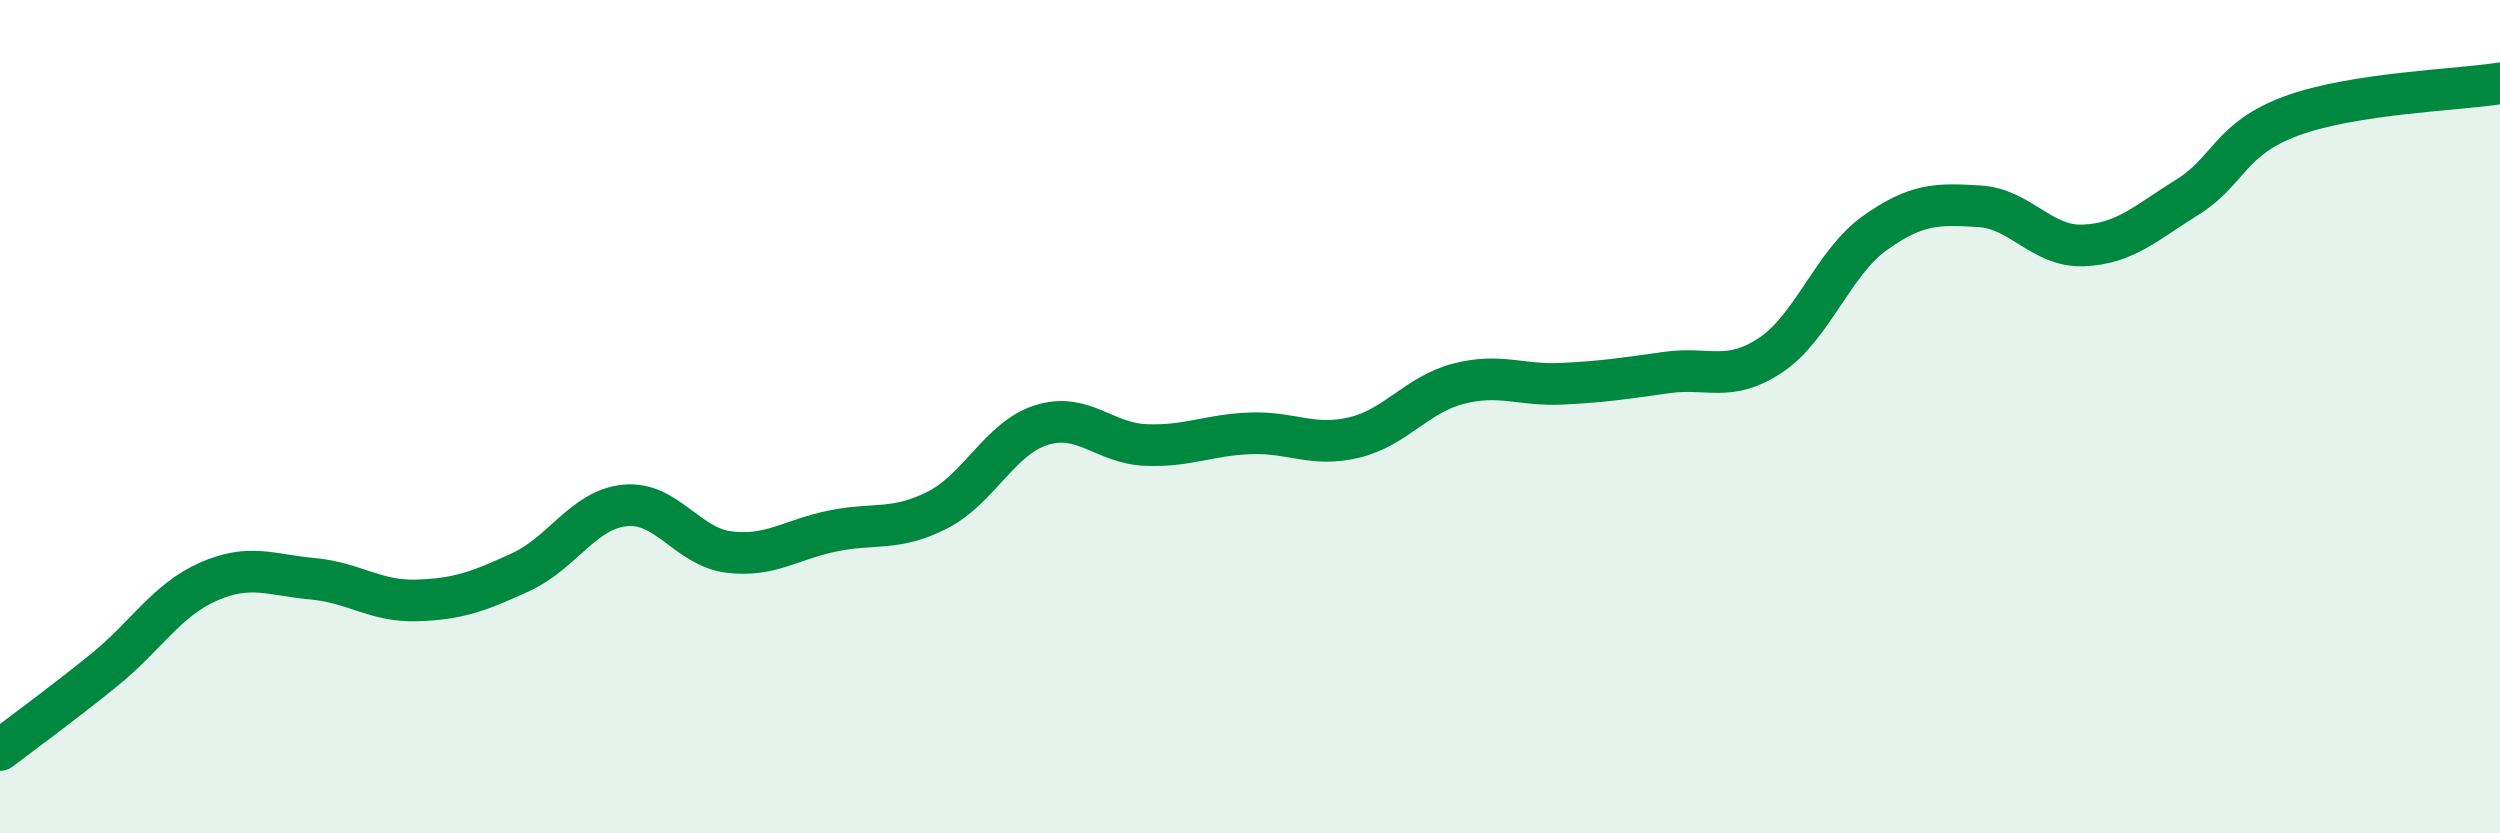
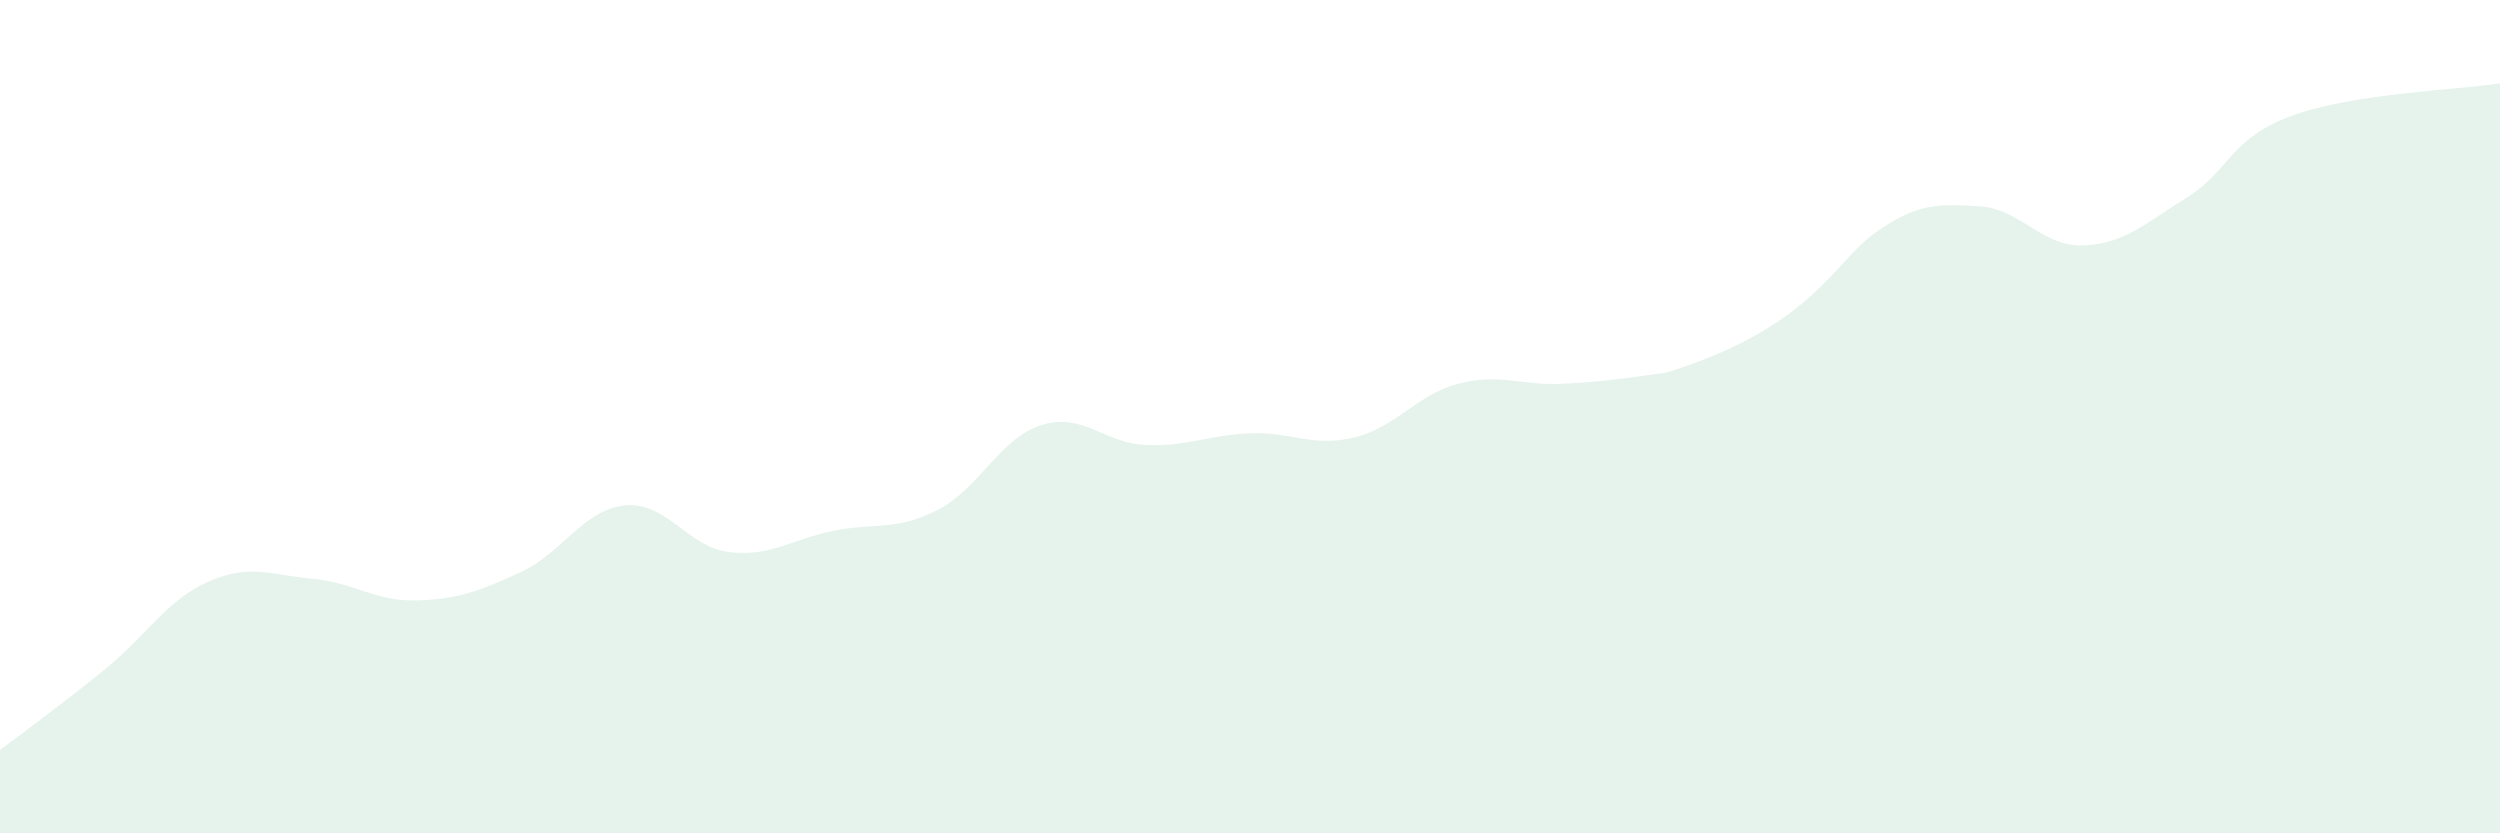
<svg xmlns="http://www.w3.org/2000/svg" width="60" height="20" viewBox="0 0 60 20">
-   <path d="M 0,18 C 0.5,17.62 1.5,16.89 2.5,16.08 C 3.5,15.27 4,14.4 5,13.96 C 6,13.52 6.5,13.8 7.5,13.89 C 8.5,13.98 9,14.44 10,14.41 C 11,14.38 11.5,14.19 12.5,13.73 C 13.5,13.27 14,12.23 15,12.13 C 16,12.03 16.5,13.13 17.5,13.25 C 18.5,13.37 19,12.94 20,12.74 C 21,12.54 21.5,12.75 22.5,12.24 C 23.5,11.73 24,10.51 25,10.2 C 26,9.89 26.5,10.64 27.5,10.68 C 28.5,10.72 29,10.44 30,10.4 C 31,10.36 31.5,10.74 32.5,10.5 C 33.5,10.26 34,9.47 35,9.21 C 36,8.95 36.5,9.26 37.5,9.21 C 38.5,9.16 39,9.08 40,8.94 C 41,8.8 41.5,9.19 42.5,8.52 C 43.5,7.85 44,6.3 45,5.59 C 46,4.88 46.5,4.89 47.5,4.95 C 48.5,5.01 49,5.93 50,5.89 C 51,5.85 51.5,5.35 52.5,4.73 C 53.5,4.11 53.5,3.33 55,2.78 C 56.5,2.23 59,2.16 60,2L60 20L0 20Z" fill="#008740" opacity="0.1" stroke-linecap="round" stroke-linejoin="round" />
-   <path d="M 0,18 C 0.5,17.62 1.5,16.89 2.5,16.08 C 3.5,15.27 4,14.4 5,13.96 C 6,13.52 6.5,13.8 7.5,13.89 C 8.5,13.98 9,14.44 10,14.41 C 11,14.38 11.5,14.19 12.5,13.73 C 13.5,13.27 14,12.23 15,12.13 C 16,12.03 16.5,13.13 17.5,13.25 C 18.5,13.37 19,12.94 20,12.74 C 21,12.54 21.5,12.75 22.5,12.24 C 23.5,11.73 24,10.51 25,10.2 C 26,9.89 26.5,10.64 27.5,10.68 C 28.5,10.72 29,10.44 30,10.4 C 31,10.36 31.5,10.74 32.5,10.5 C 33.5,10.26 34,9.47 35,9.21 C 36,8.95 36.5,9.26 37.5,9.21 C 38.5,9.16 39,9.08 40,8.94 C 41,8.8 41.5,9.19 42.5,8.52 C 43.5,7.85 44,6.3 45,5.59 C 46,4.88 46.5,4.89 47.5,4.95 C 48.5,5.01 49,5.93 50,5.89 C 51,5.85 51.5,5.35 52.5,4.73 C 53.5,4.11 53.5,3.33 55,2.78 C 56.5,2.23 59,2.16 60,2" stroke="#008740" stroke-width="1" fill="none" stroke-linecap="round" stroke-linejoin="round" />
+   <path d="M 0,18 C 0.5,17.62 1.5,16.89 2.5,16.08 C 3.5,15.27 4,14.4 5,13.96 C 6,13.52 6.5,13.8 7.5,13.89 C 8.5,13.98 9,14.44 10,14.41 C 11,14.38 11.5,14.19 12.5,13.73 C 13.5,13.27 14,12.23 15,12.13 C 16,12.03 16.5,13.13 17.5,13.25 C 18.5,13.37 19,12.94 20,12.74 C 21,12.54 21.5,12.75 22.5,12.24 C 23.5,11.73 24,10.51 25,10.2 C 26,9.89 26.5,10.64 27.5,10.68 C 28.5,10.72 29,10.44 30,10.4 C 31,10.36 31.5,10.74 32.5,10.5 C 33.5,10.26 34,9.47 35,9.21 C 36,8.95 36.5,9.26 37.5,9.21 C 38.5,9.16 39,9.08 40,8.94 C 43.5,7.85 44,6.3 45,5.59 C 46,4.88 46.5,4.89 47.5,4.95 C 48.5,5.01 49,5.93 50,5.89 C 51,5.85 51.5,5.35 52.5,4.73 C 53.5,4.11 53.5,3.33 55,2.78 C 56.5,2.23 59,2.16 60,2L60 20L0 20Z" fill="#008740" opacity="0.1" stroke-linecap="round" stroke-linejoin="round" />
</svg>